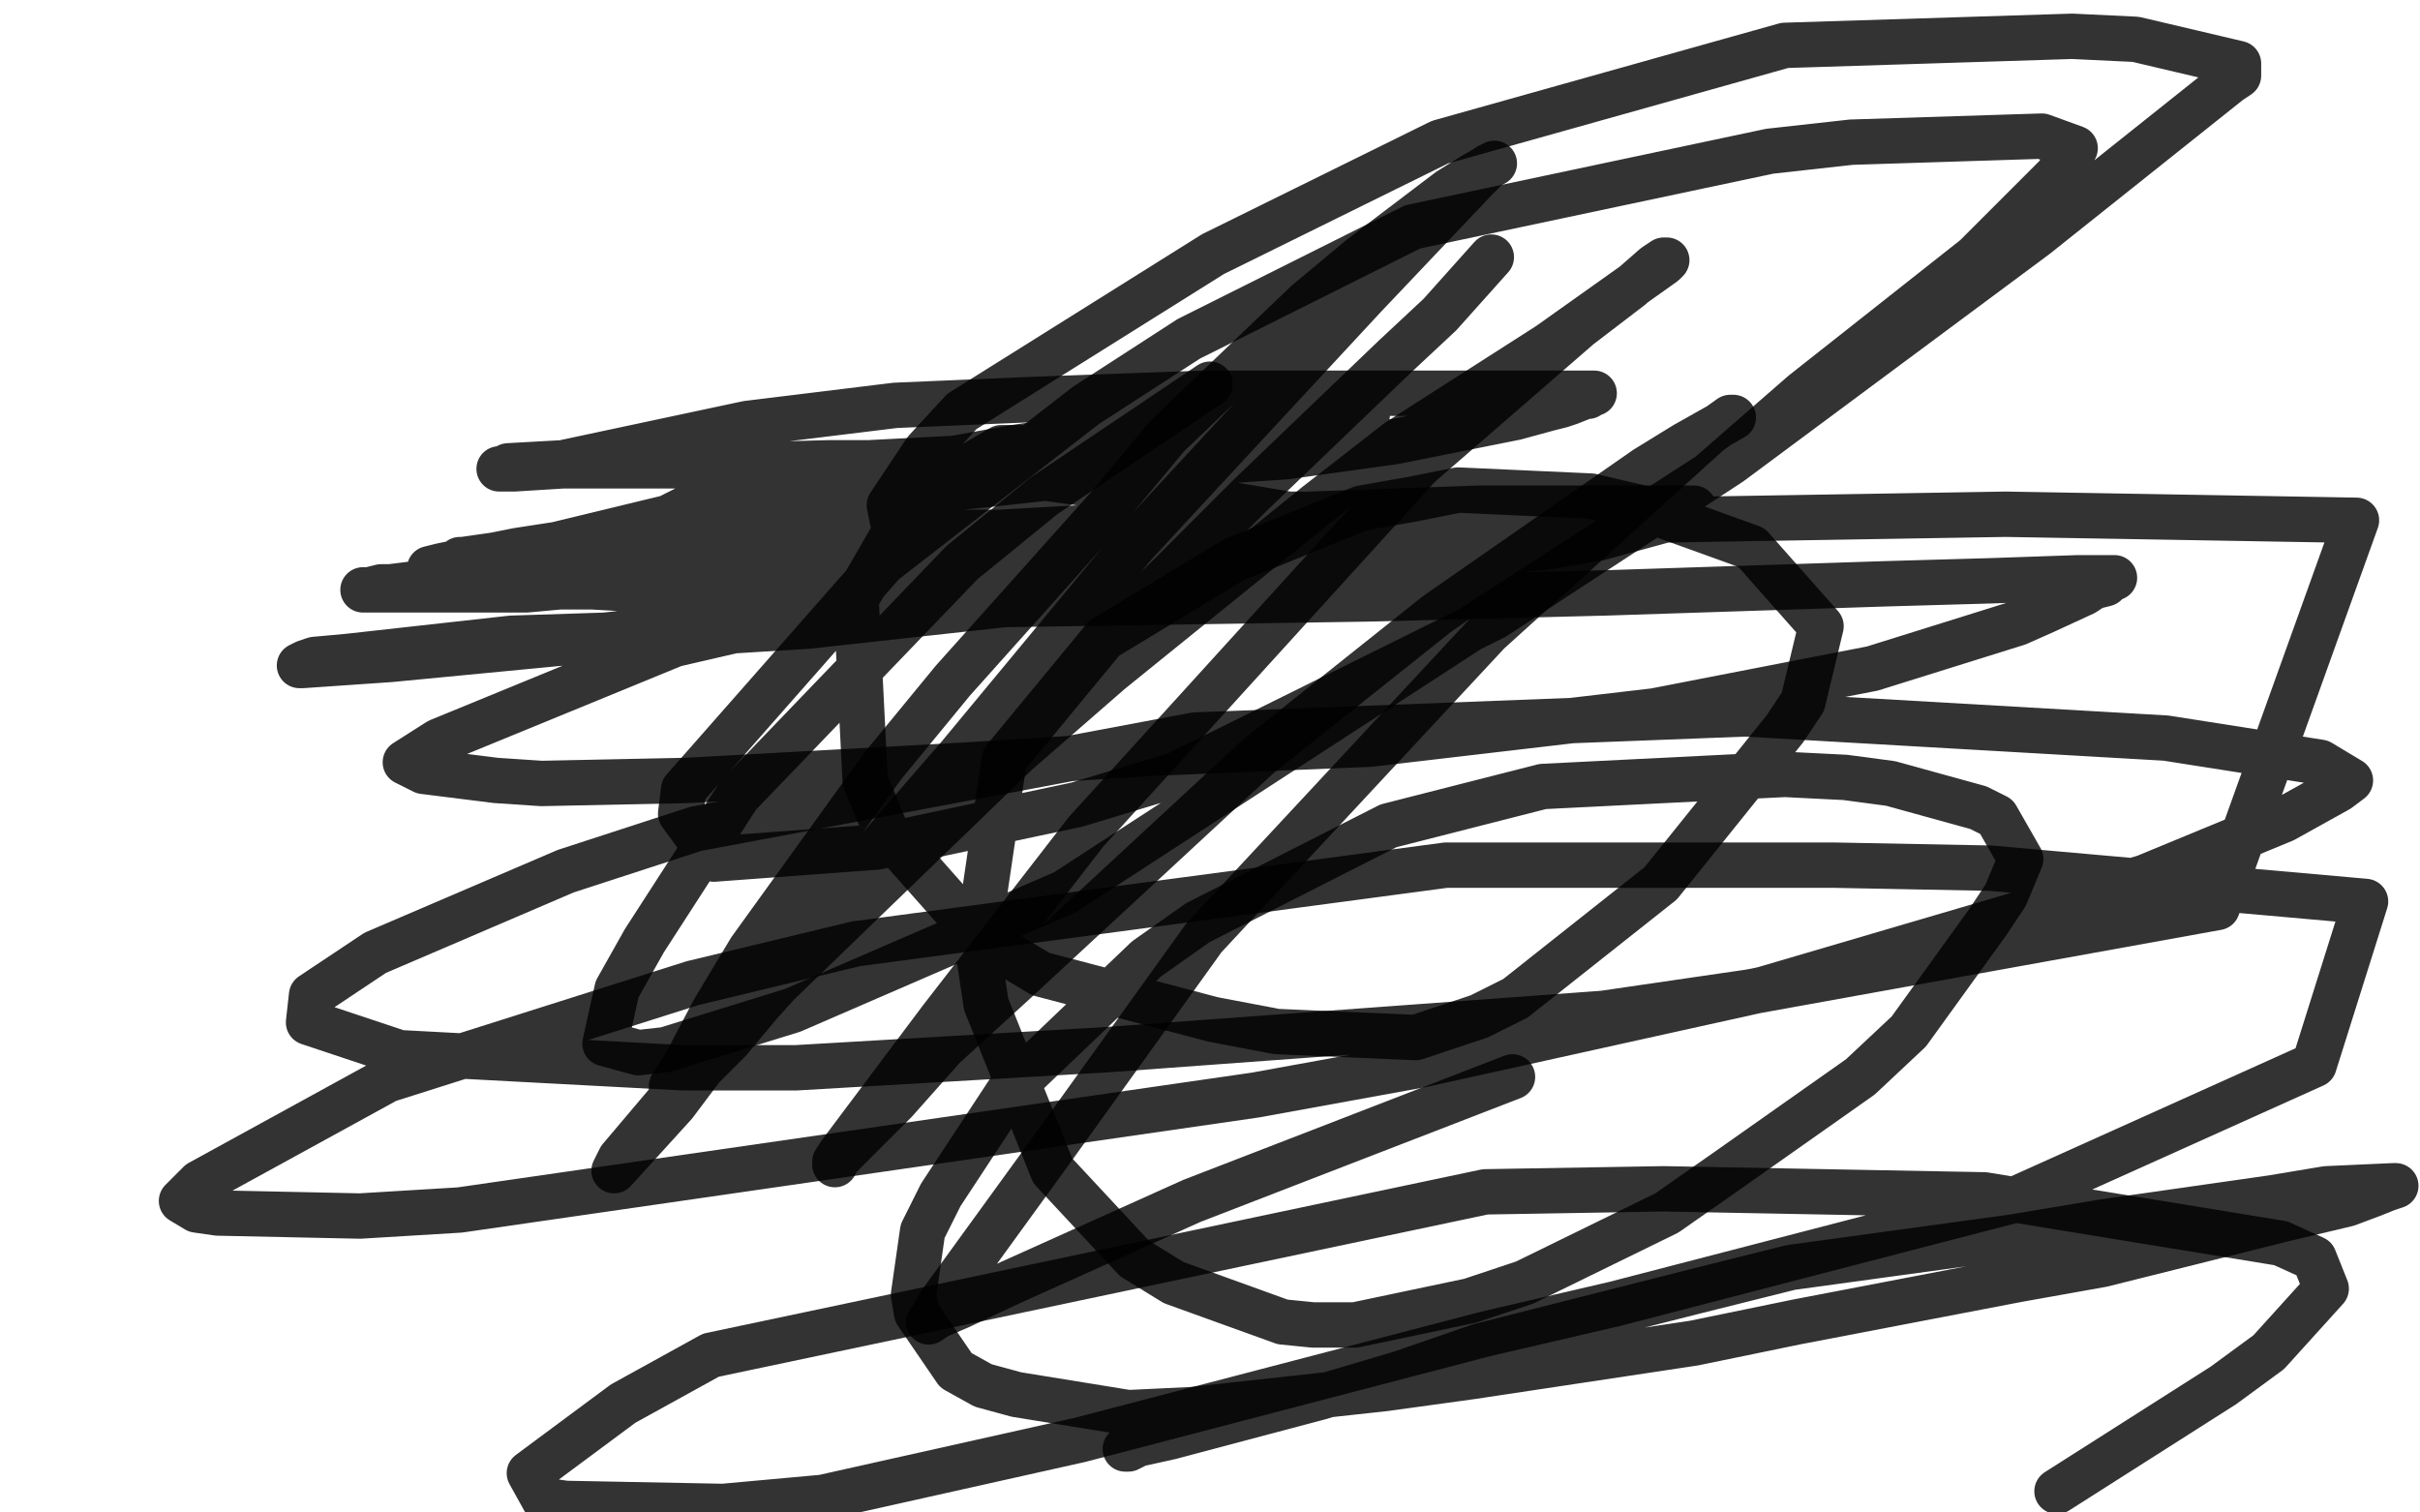
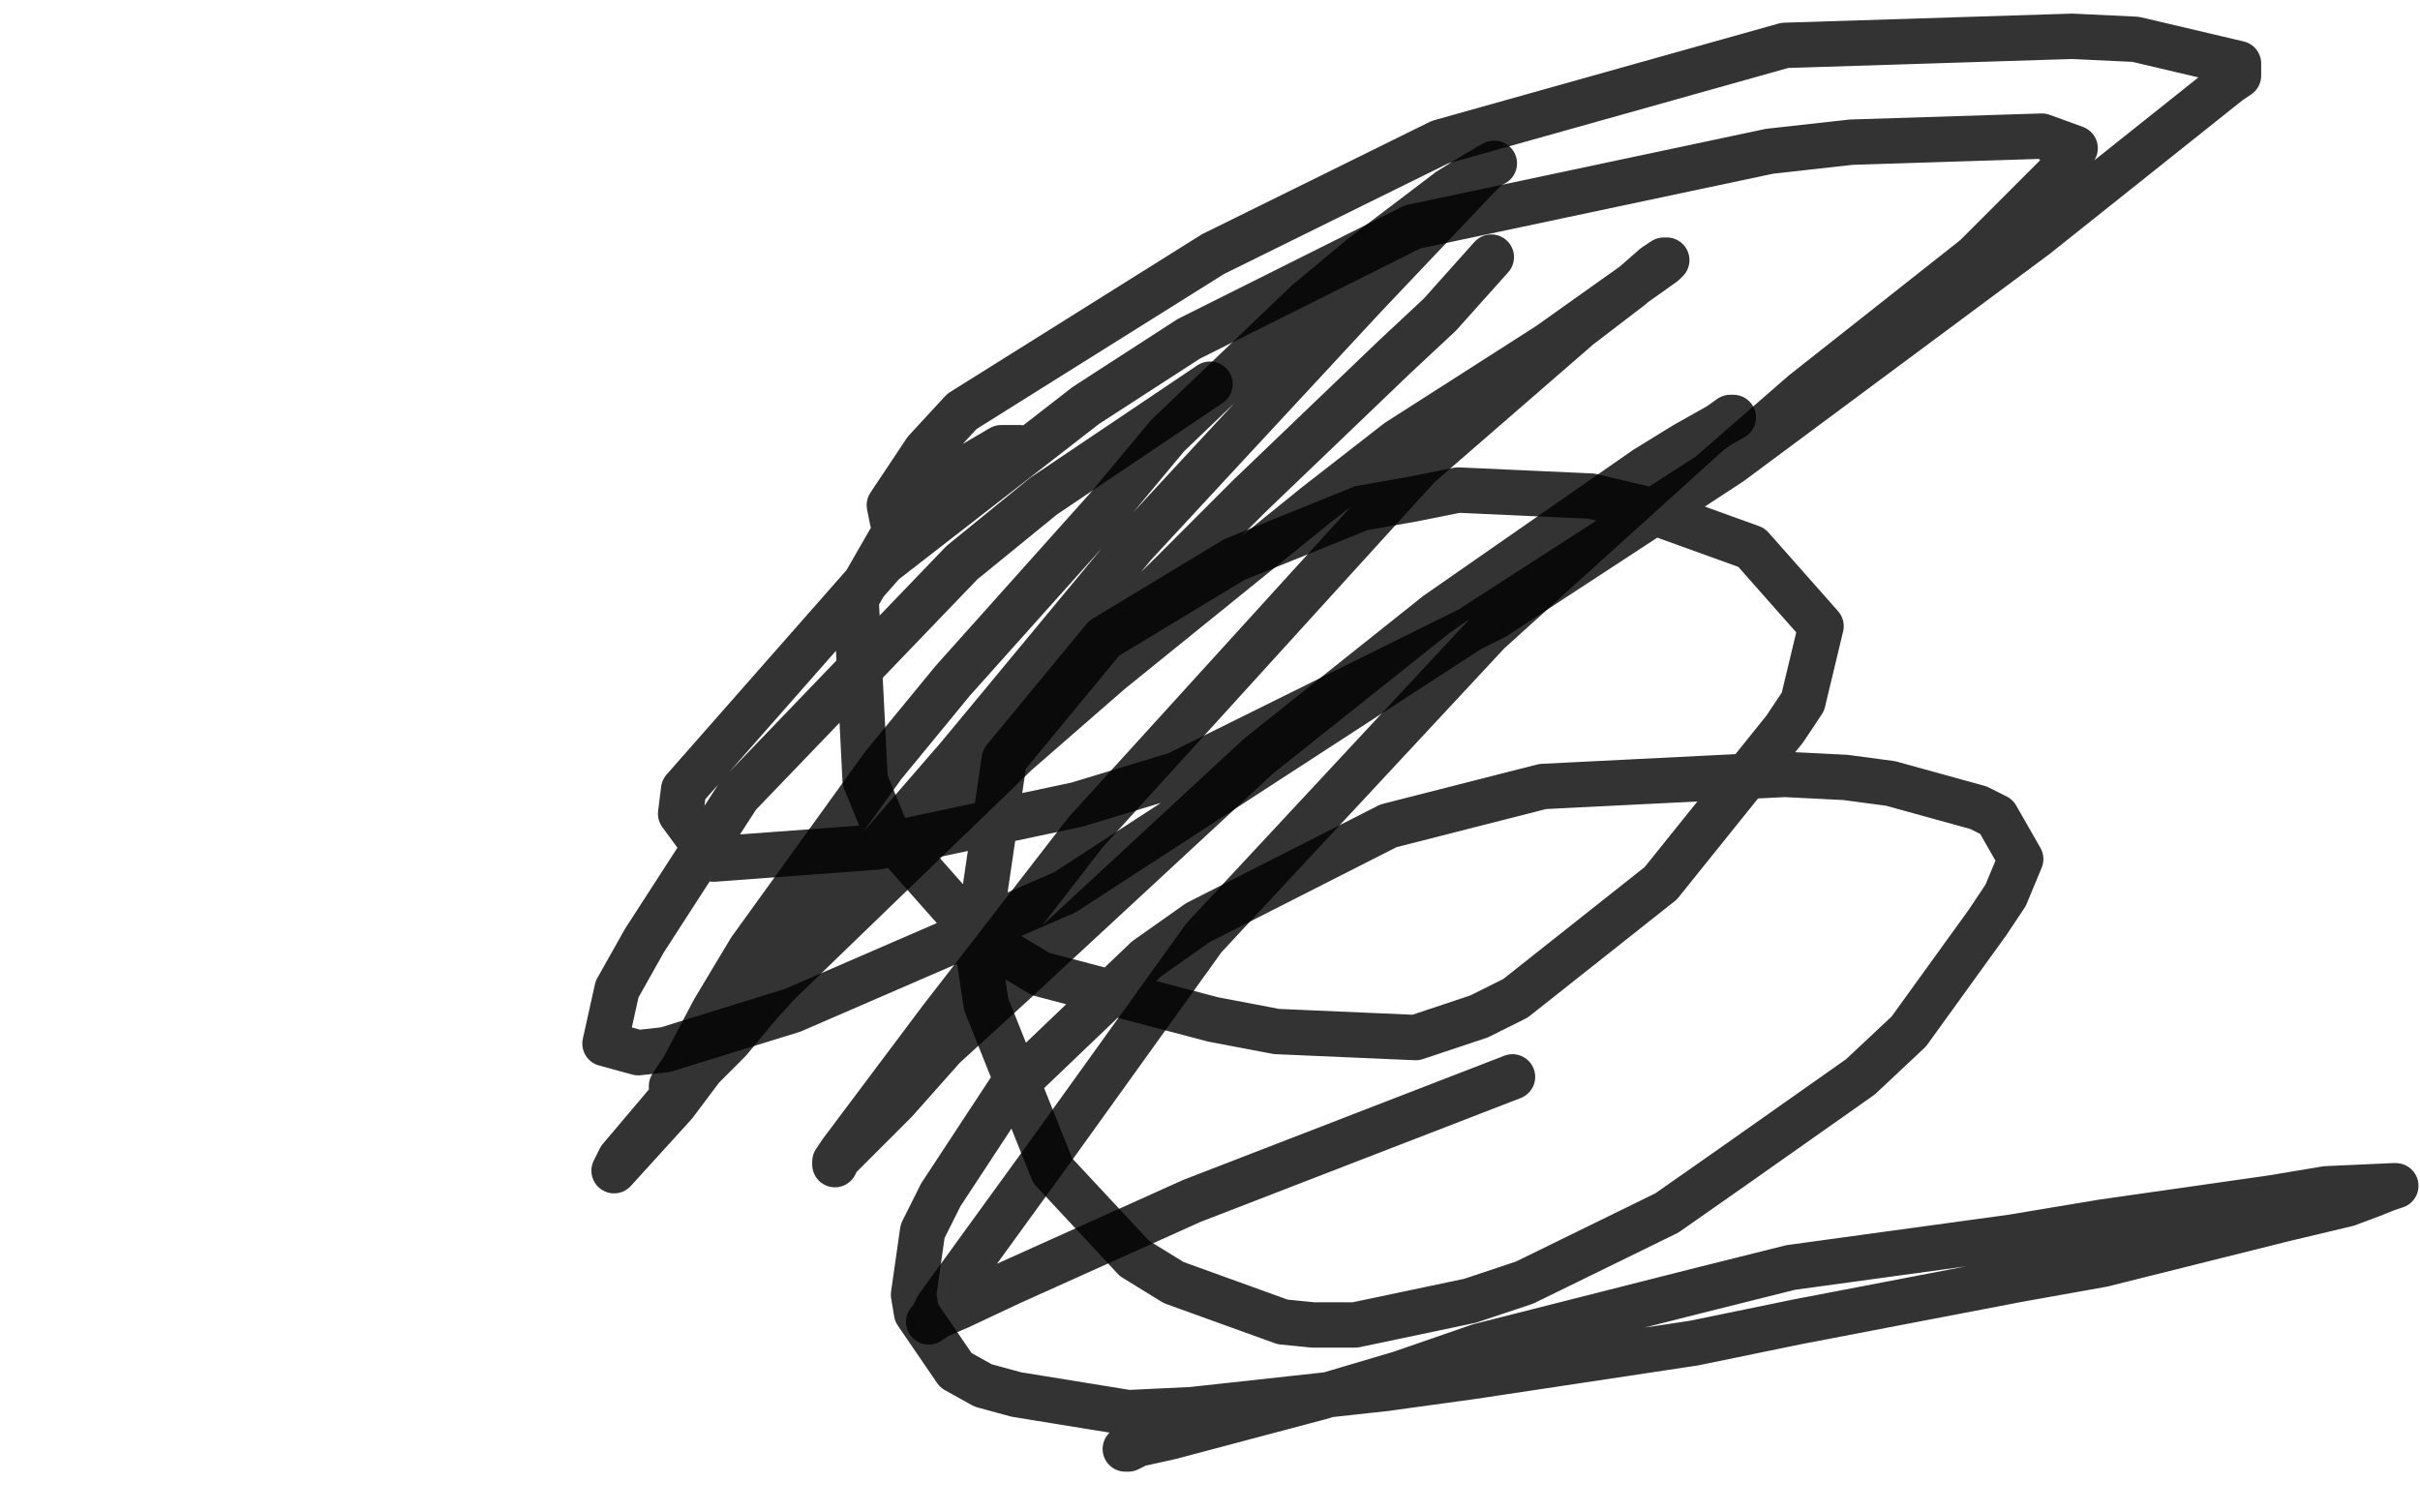
<svg xmlns="http://www.w3.org/2000/svg" width="800" height="500" version="1.1" style="stroke-antialiasing: false">
  <desc>This SVG has been created on https://colorillo.com/</desc>
  <rect x="0" y="0" width="800" height="500" style="fill: rgb(255,255,255); stroke-width:0" />
-   <polyline points="201,187 200,187 200,187 200,186 200,186 201,185 201,185 202,184 206,182 211,178 213,177 219,173 221,171 227,168 230,167 238,163 240,162 249,159 253,158 258,158 269,156 274,156 288,155 293,155 307,155 313,155 331,156 338,157 367,161 376,162 402,166 408,167 426,170 430,170 436,172 445,175 447,177 454,179 455,180 456,180 455,180 454,180 453,180 445,180 440,180 423,179 414,179 381,179 368,179 326,182 306,183 260,185 244,187 227,188 191,188 177,188 151,191 145,192 129,194 126,194 122,195 121,195 120,195 121,195 128,195 134,195 148,195 153,195 174,195 185,194 196,194 230,196 244,196 281,193 296,191 329,191 339,189 382,184 385,183 390,182 392,181 394,181 395,181 394,180 393,180 391,179 384,178 380,177 367,177 339,176 329,176 295,176 267,177 218,178 174,183 155,186 150,187 144,188 142,188 146,187 151,186 171,182 184,180 246,165 266,161 313,152 335,148 383,141 395,140 429,137 435,137 448,137 452,137 451,137 447,138 445,139 435,142 431,143 417,145 411,145 393,147 383,148 372,149 341,151 326,151 287,153 274,153 236,154 223,154 193,154 186,154 170,155 166,155 165,155 166,155 168,154 186,153 247,140 296,134 343,132 398,130 421,130 468,130 510,130 516,130 526,130 527,130 526,130 525,131 524,131 519,133 516,134 512,135 501,138 461,146 425,151 410,152 365,157 346,158 328,160 279,165 258,168 214,176 173,182 167,183 153,185 152,185 153,185 156,185 164,185 234,183 294,178 384,173 408,172 433,170 489,168 506,168 540,168 560,168 559,168 558,169 555,170 550,172 528,178 510,181 453,187 428,190 367,196 267,207 202,211 129,218 100,220 99,220 101,219 104,218 115,217 169,211 200,210 280,201 322,200 452,198 531,196 623,193 658,192 687,191 699,191 698,191 697,192 696,193 692,194 689,196 676,202 667,206 619,221 547,235 453,246 381,249 350,251 318,253 227,258 179,259 164,258 140,255 134,252 145,245 223,213 262,204 428,177 482,173 663,170 779,172 733,300 578,328 530,335 366,347 263,353 226,353 132,348 102,338 103,329 124,315 187,288 230,274 395,243 577,236 716,244 767,252 777,258 773,261 755,271 709,290 583,327 470,352 415,362 152,400 119,402 72,401 65,400 60,397 66,391 128,357 229,325 283,312 478,286 606,286 658,287 782,298 765,352 665,397 534,431 491,441 357,476 272,495 239,498 187,497 180,496 175,487 206,464 235,448 491,394 550,393 656,395 754,411 765,416 769,426 750,447 735,458 680,493" style="fill: none; stroke: #010000; stroke-width: 15; stroke-linejoin: round; stroke-linecap: round; stroke-antialiasing: false; stroke-antialias: 0; opacity: 0.8" />
  <polyline points="375,478 373,479 373,479 372,479 372,479 373,478 373,478 378,477 378,477 387,475 387,475 436,462 436,462 463,454 463,454 489,445 489,445 560,427 560,427 592,419 592,419 665,409 665,409 695,404 695,404 751,396 769,393 791,392 792,392 789,393 784,395 776,398 755,403 695,418 667,423 594,437 560,444 487,455 458,459 394,466 373,467 336,461 325,458 316,453 303,434 302,428 305,407 311,395 334,360 379,317 396,305 459,273 510,260 590,256 610,257 625,259 654,267 660,270 668,284 663,296 657,305 631,341 615,356 571,387 551,401 504,424 486,430 448,438 434,438 424,437 388,424 375,416 348,387 326,332 323,312 332,251 365,211 408,185 450,168 467,165 482,162 526,164 543,168 579,181 602,207 596,232 590,241 549,292 501,330 489,336 468,343 422,341 401,337 344,322 324,310 293,275 286,258 283,198 302,165 331,148 336,148 337,148 335,150 321,162 303,172 300,174 295,172 294,167 306,149 318,136 401,84 476,47 590,15 685,12 706,13 740,21 740,25 737,27 673,78 572,153 494,204 389,256 356,266 290,280 236,284 225,269 226,261 292,186 359,134 393,112 467,75 585,50 612,47 675,45 686,49 680,58 653,85 596,130 565,157 489,206 352,295 262,334 220,347 211,348 200,345 204,327 213,311 244,263 318,186 345,164 400,127" style="fill: none; stroke: #010000; stroke-width: 15; stroke-linejoin: round; stroke-linecap: round; stroke-antialiasing: false; stroke-antialias: 0; opacity: 0.8" />
  <polyline points="493,85 476,104 476,104 461,118 461,118 413,164 413,164 388,189 388,189 330,246 330,246 309,269 309,269 288,291 288,291 251,332 251,332 241,344 241,344 225,360 225,360 222,361 222,361 222,359 226,353 236,334 248,314 292,253 315,225 366,168 386,144 432,100 450,85 479,63 487,58 494,54 492,55 488,59 451,98 400,153 375,180 317,250 291,280 232,353 223,365 203,387 205,383 227,357 247,335 336,249 367,222 435,167 462,146 512,114 550,87 551,86 550,86 547,88 539,95 522,108 469,154 359,275 311,337 278,381 276,384 276,385 277,383 296,364 312,346 335,325 416,250 475,203 544,155 557,147 573,138 572,138 565,143 492,209 398,310 347,381 310,432 308,436 307,437 310,435 317,432 334,424 394,397 500,356" style="fill: none; stroke: #010000; stroke-width: 15; stroke-linejoin: round; stroke-linecap: round; stroke-antialiasing: false; stroke-antialias: 0; opacity: 0.8" />
</svg>